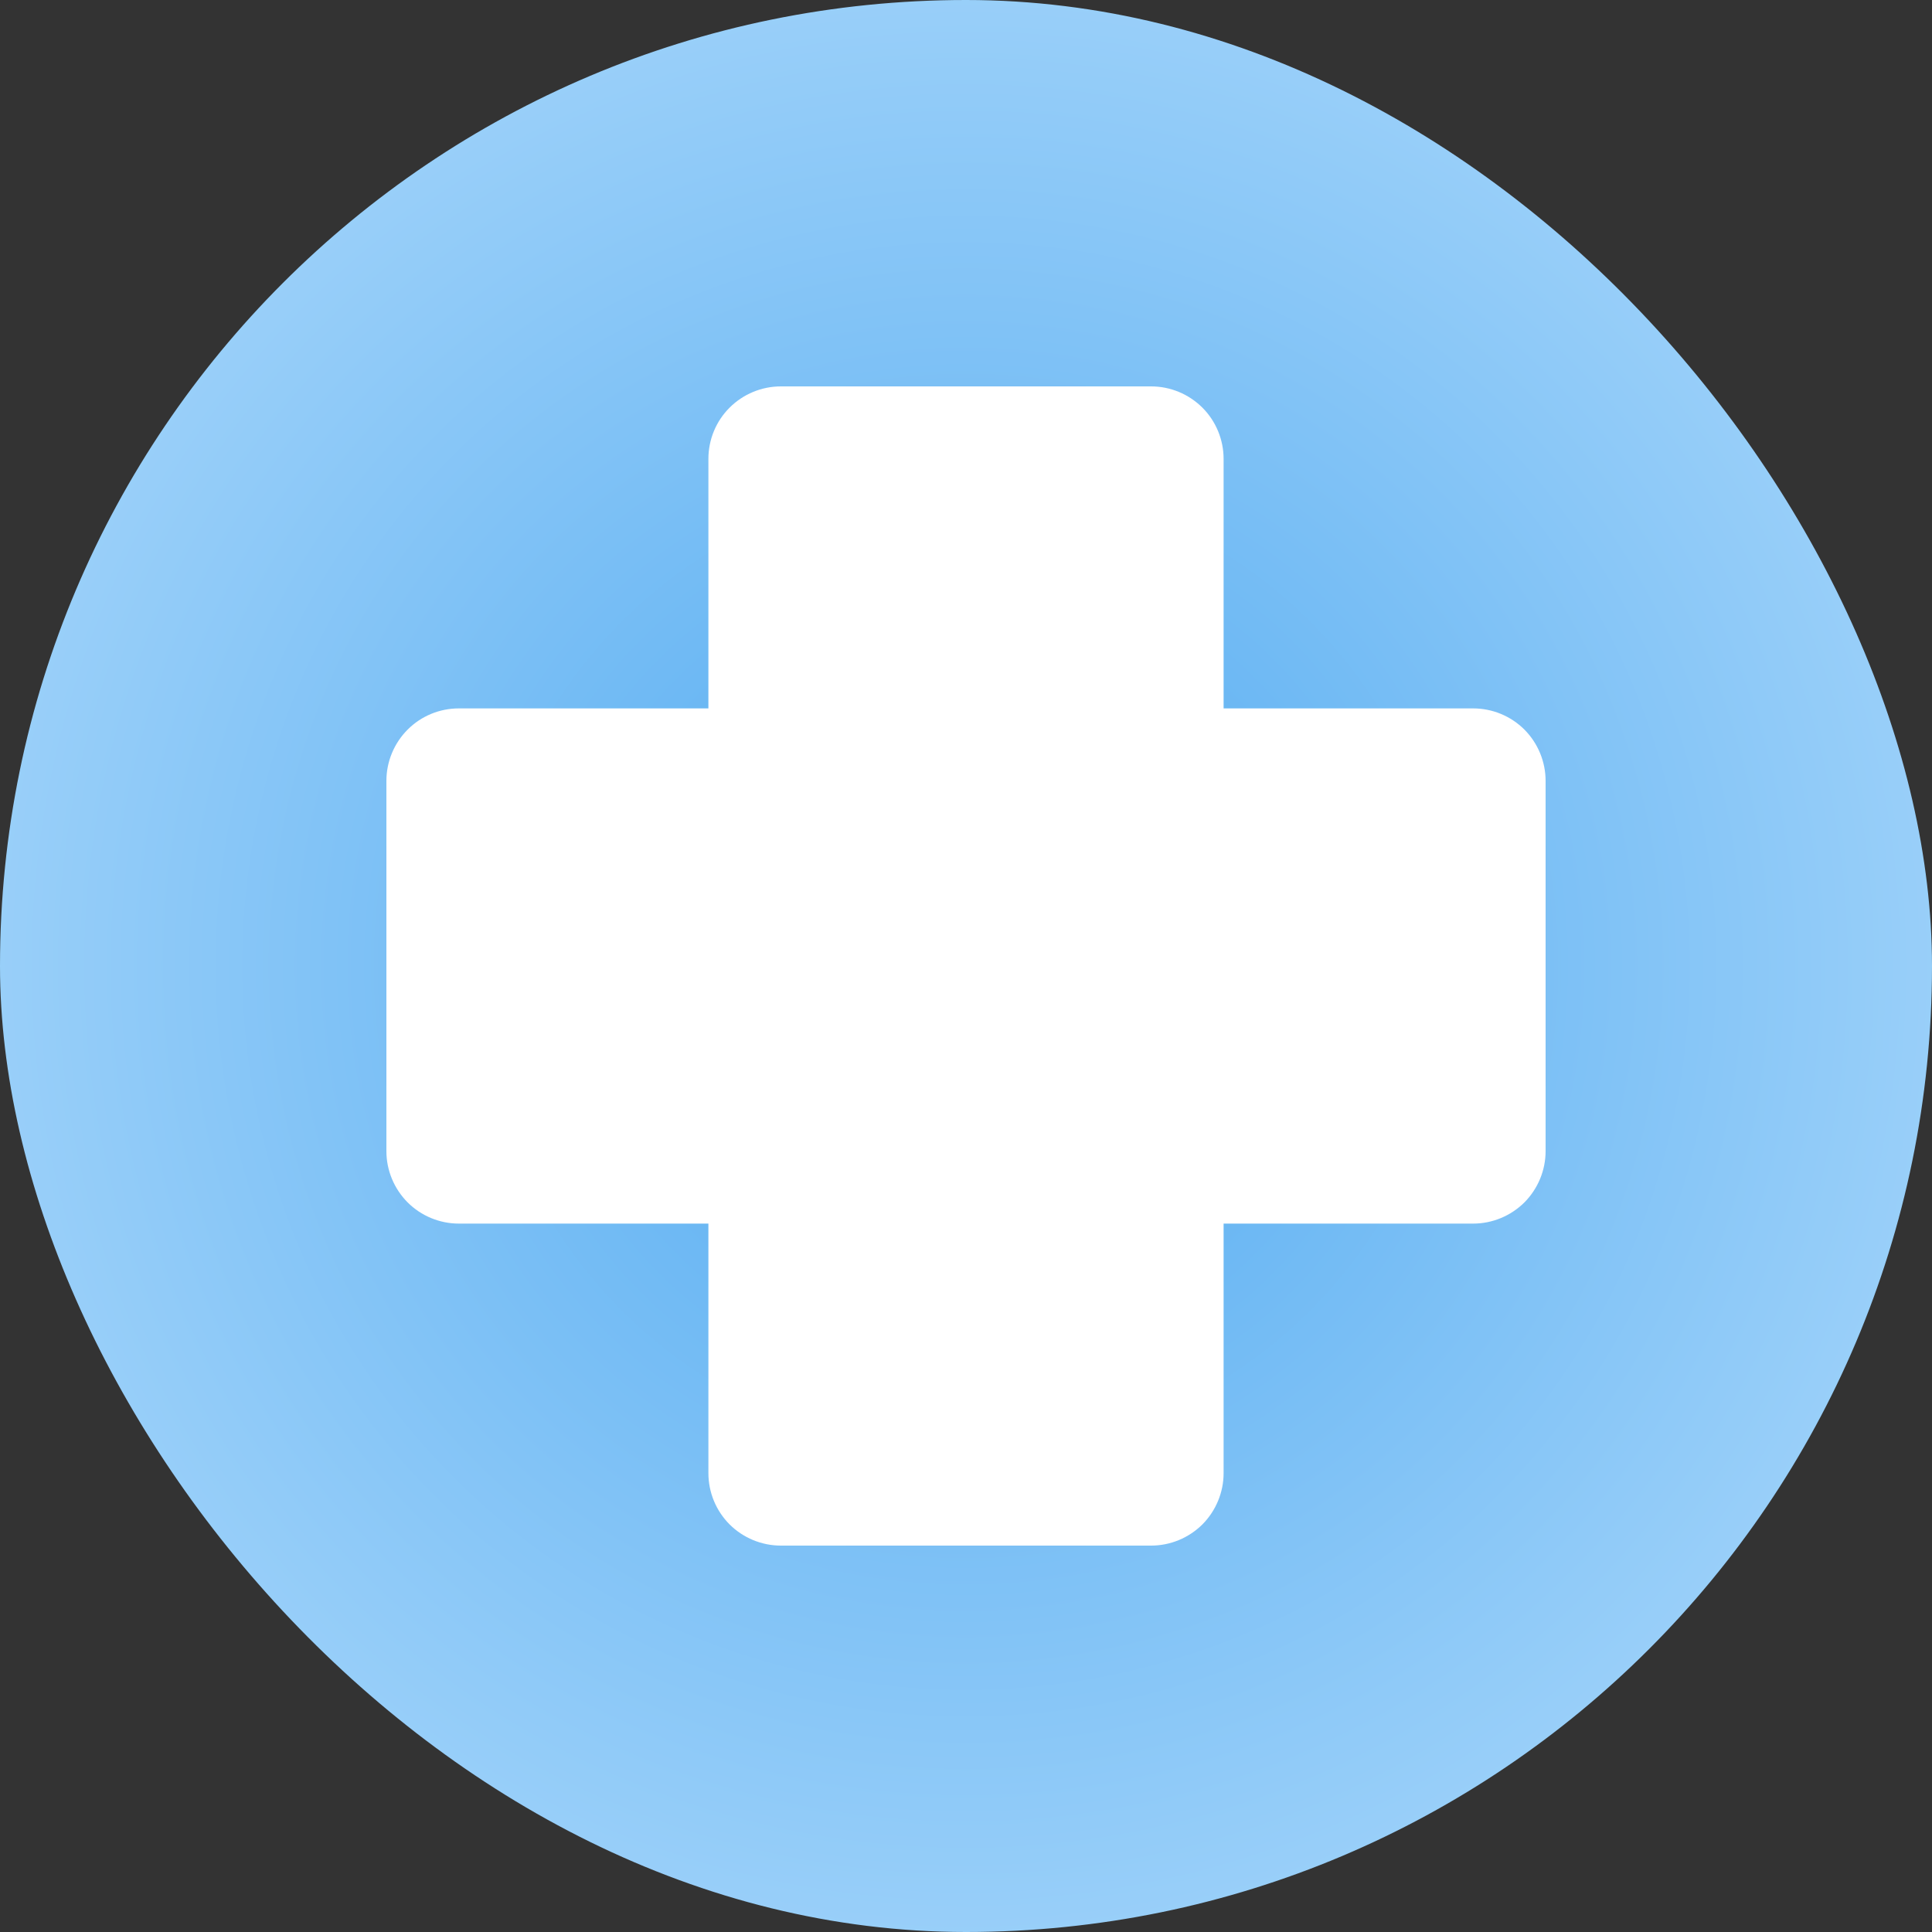
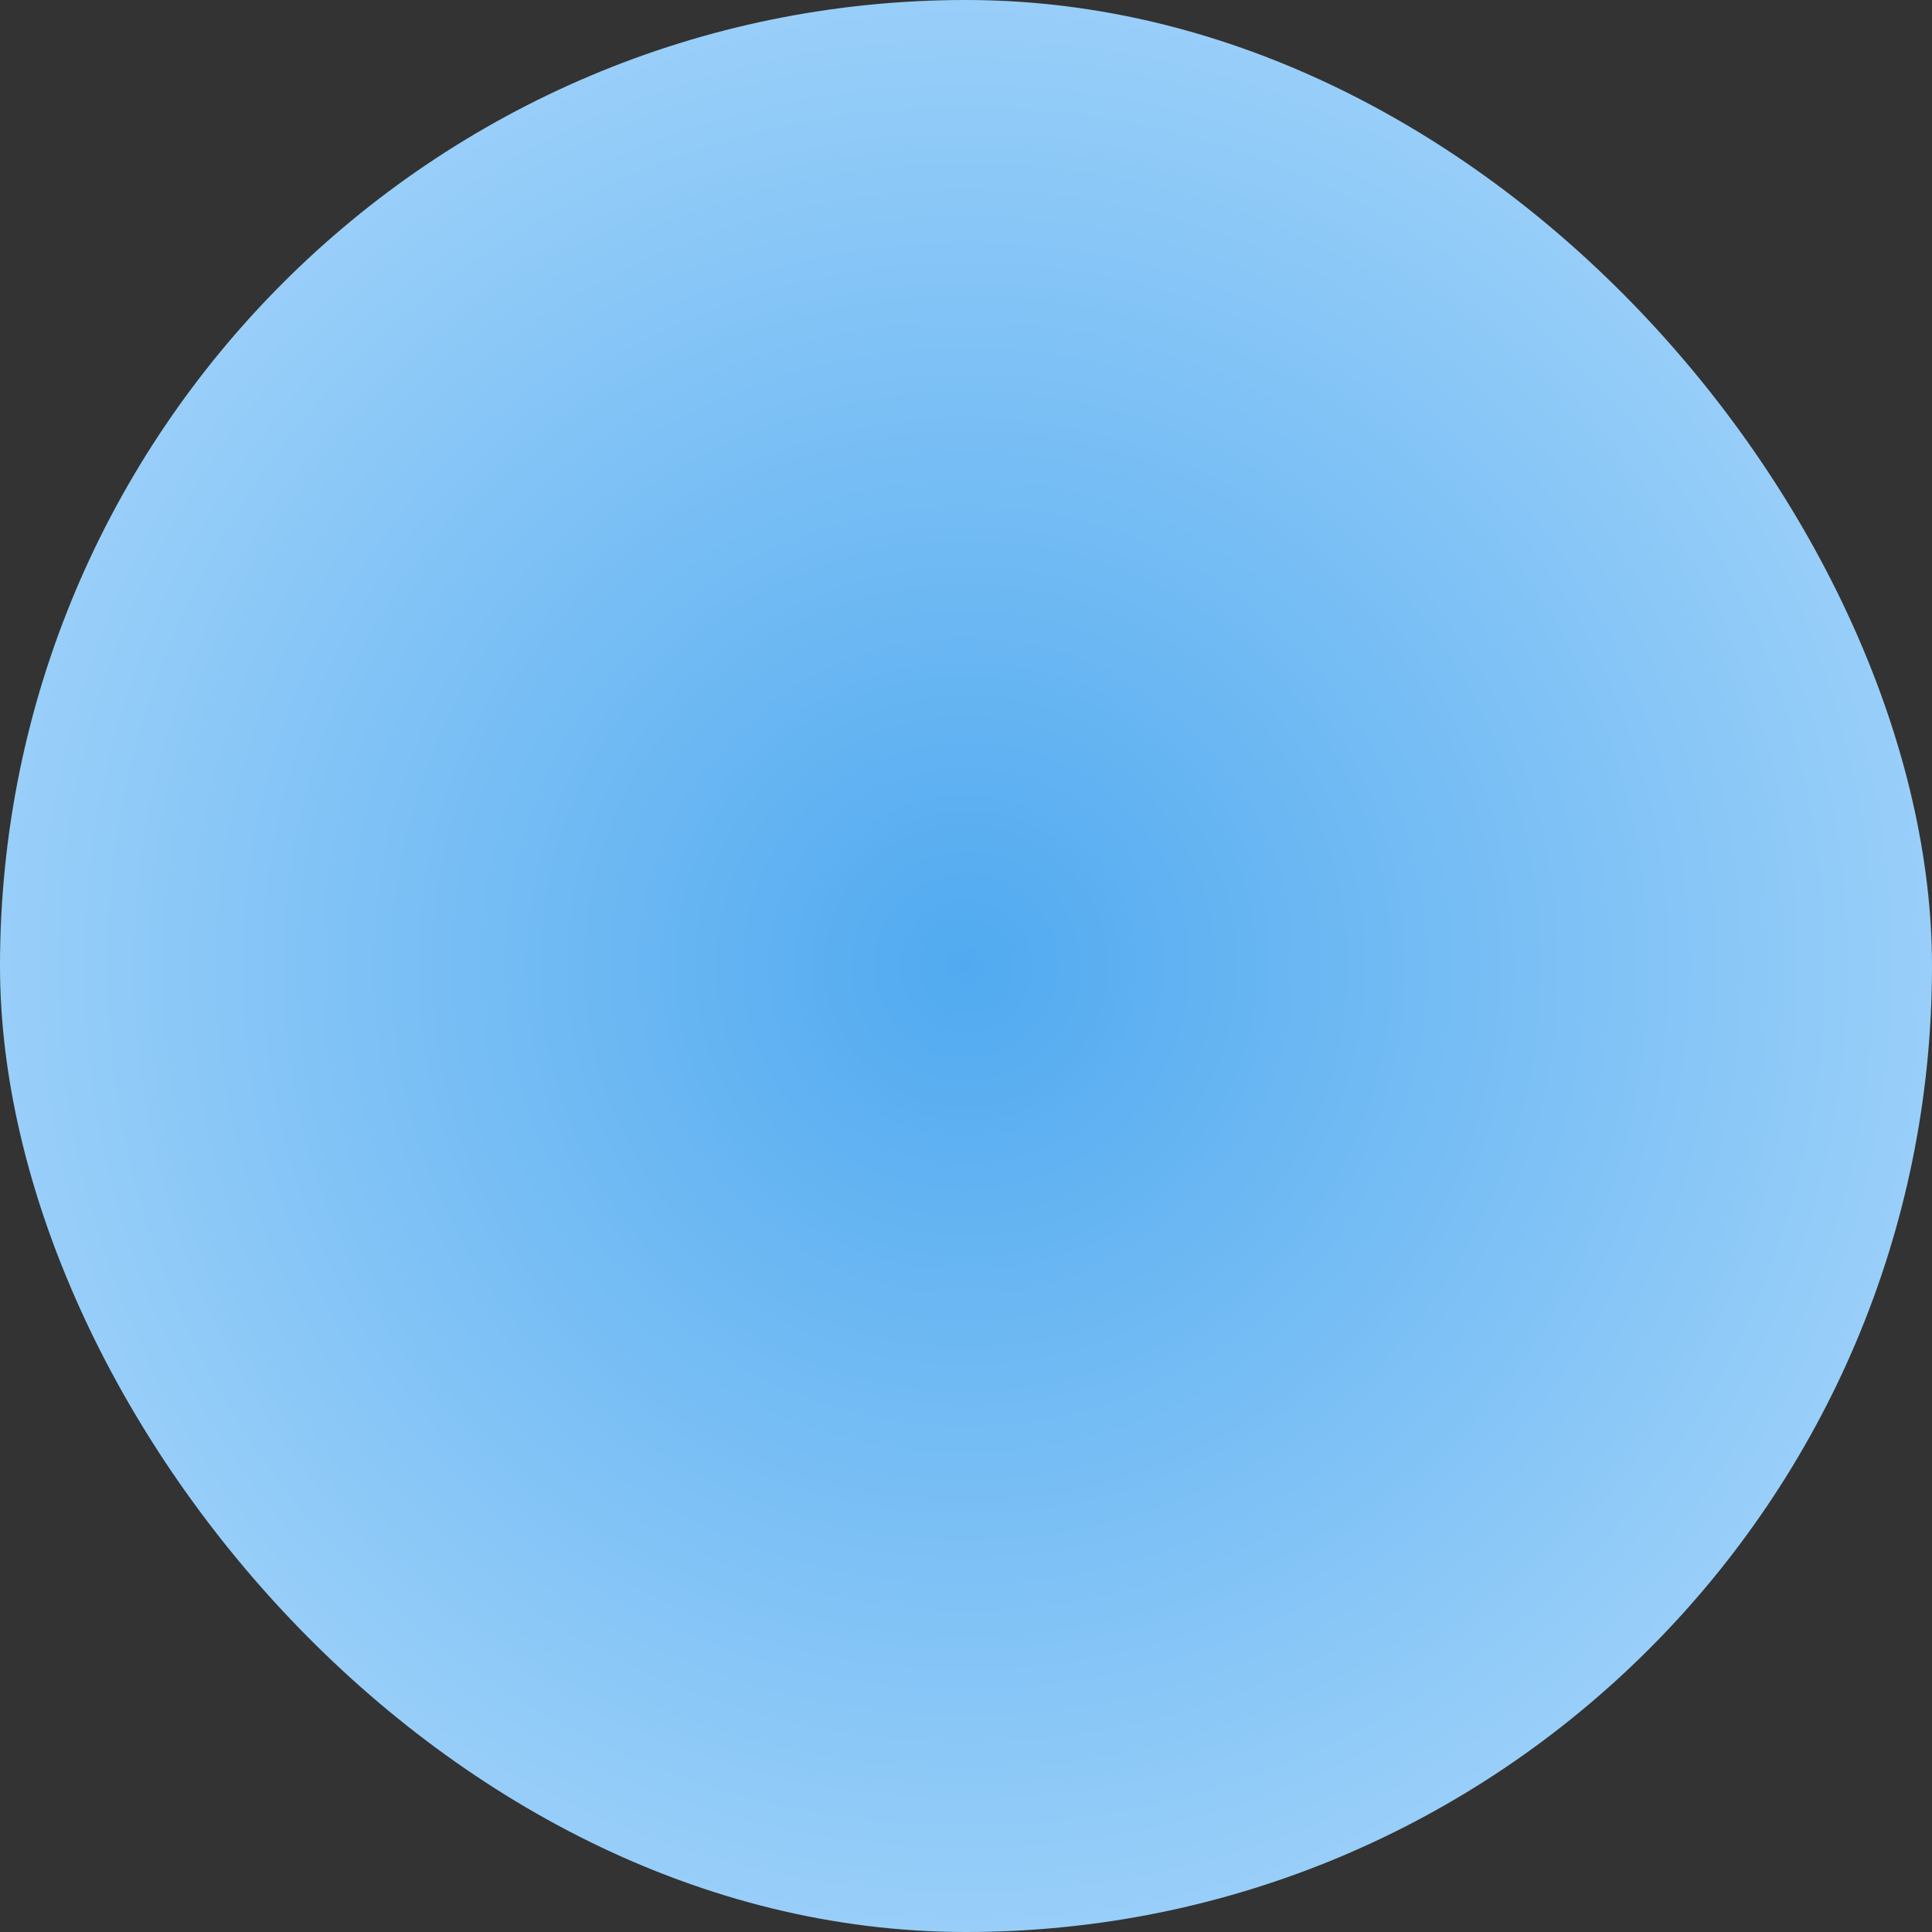
<svg xmlns="http://www.w3.org/2000/svg" width="30" height="30" viewBox="0 0 30 30" fill="none">
  <rect x="0" y="0" width="30" height="30" fill="#333333" stroke="none" />
  <rect width="30" height="30" rx="15" fill="url(#paint0_radial_437_98)" />
-   <path d="M12.125 6C11.827 6 11.54 6.119 11.329 6.33C11.118 6.54 11 6.827 11 7.125V11H7.125C6.827 11 6.54 11.118 6.33 11.329C6.119 11.54 6 11.827 6 12.125V17.875C6 18.173 6.119 18.459 6.33 18.671C6.54 18.881 6.827 19 7.125 19H11V22.875C11 23.173 11.118 23.459 11.329 23.671C11.54 23.881 11.827 24 12.125 24H17.875C18.173 24 18.459 23.881 18.671 23.671C18.881 23.459 19 23.173 19 22.875V19H22.875C23.173 19 23.459 18.881 23.671 18.671C23.881 18.459 24 18.173 24 17.875V12.125C24 11.827 23.881 11.54 23.671 11.329C23.459 11.118 23.173 11 22.875 11H19V7.125C19 6.827 18.881 6.54 18.671 6.33C18.459 6.119 18.173 6 17.875 6H12.125Z" fill="white" />
  <defs>
    <radialGradient id="paint0_radial_437_98" cx="0" cy="0" r="1" gradientUnits="userSpaceOnUse" gradientTransform="translate(15 15) rotate(90) scale(15)">
      <stop stop-color="#51AAF0" />
      <stop offset="1" stop-color="#99CFF9" />
    </radialGradient>
  </defs>
</svg>